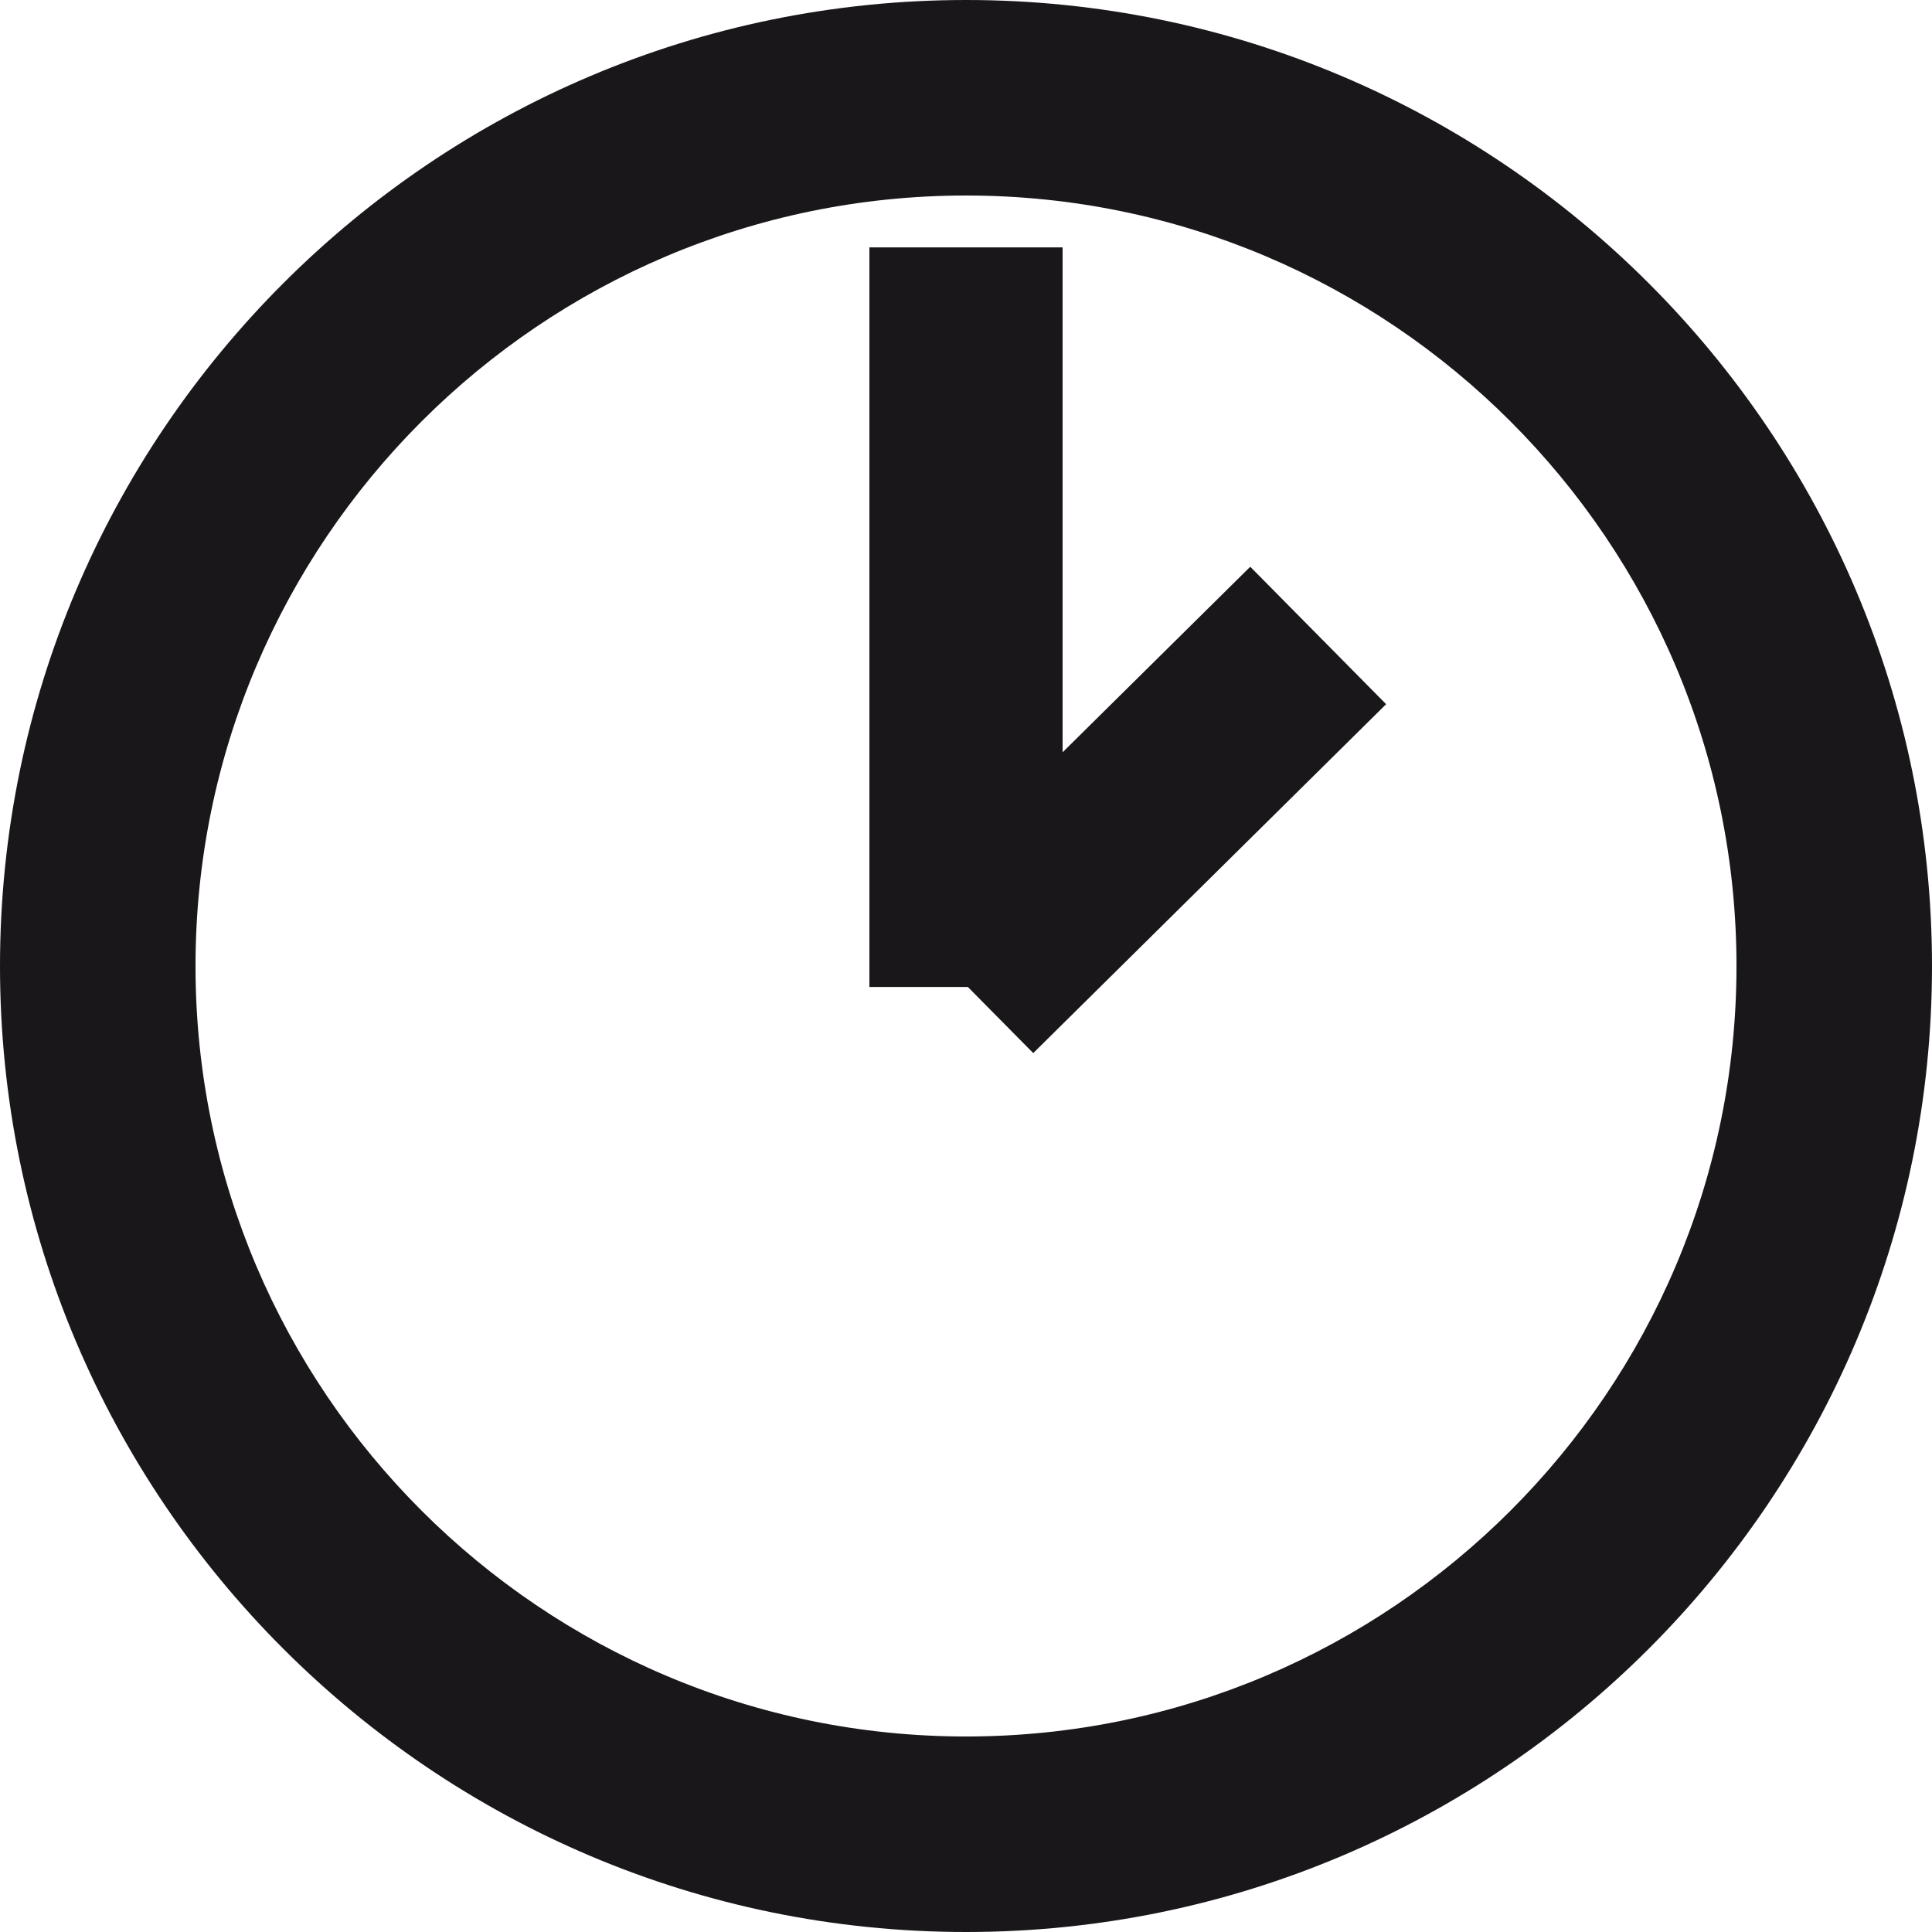
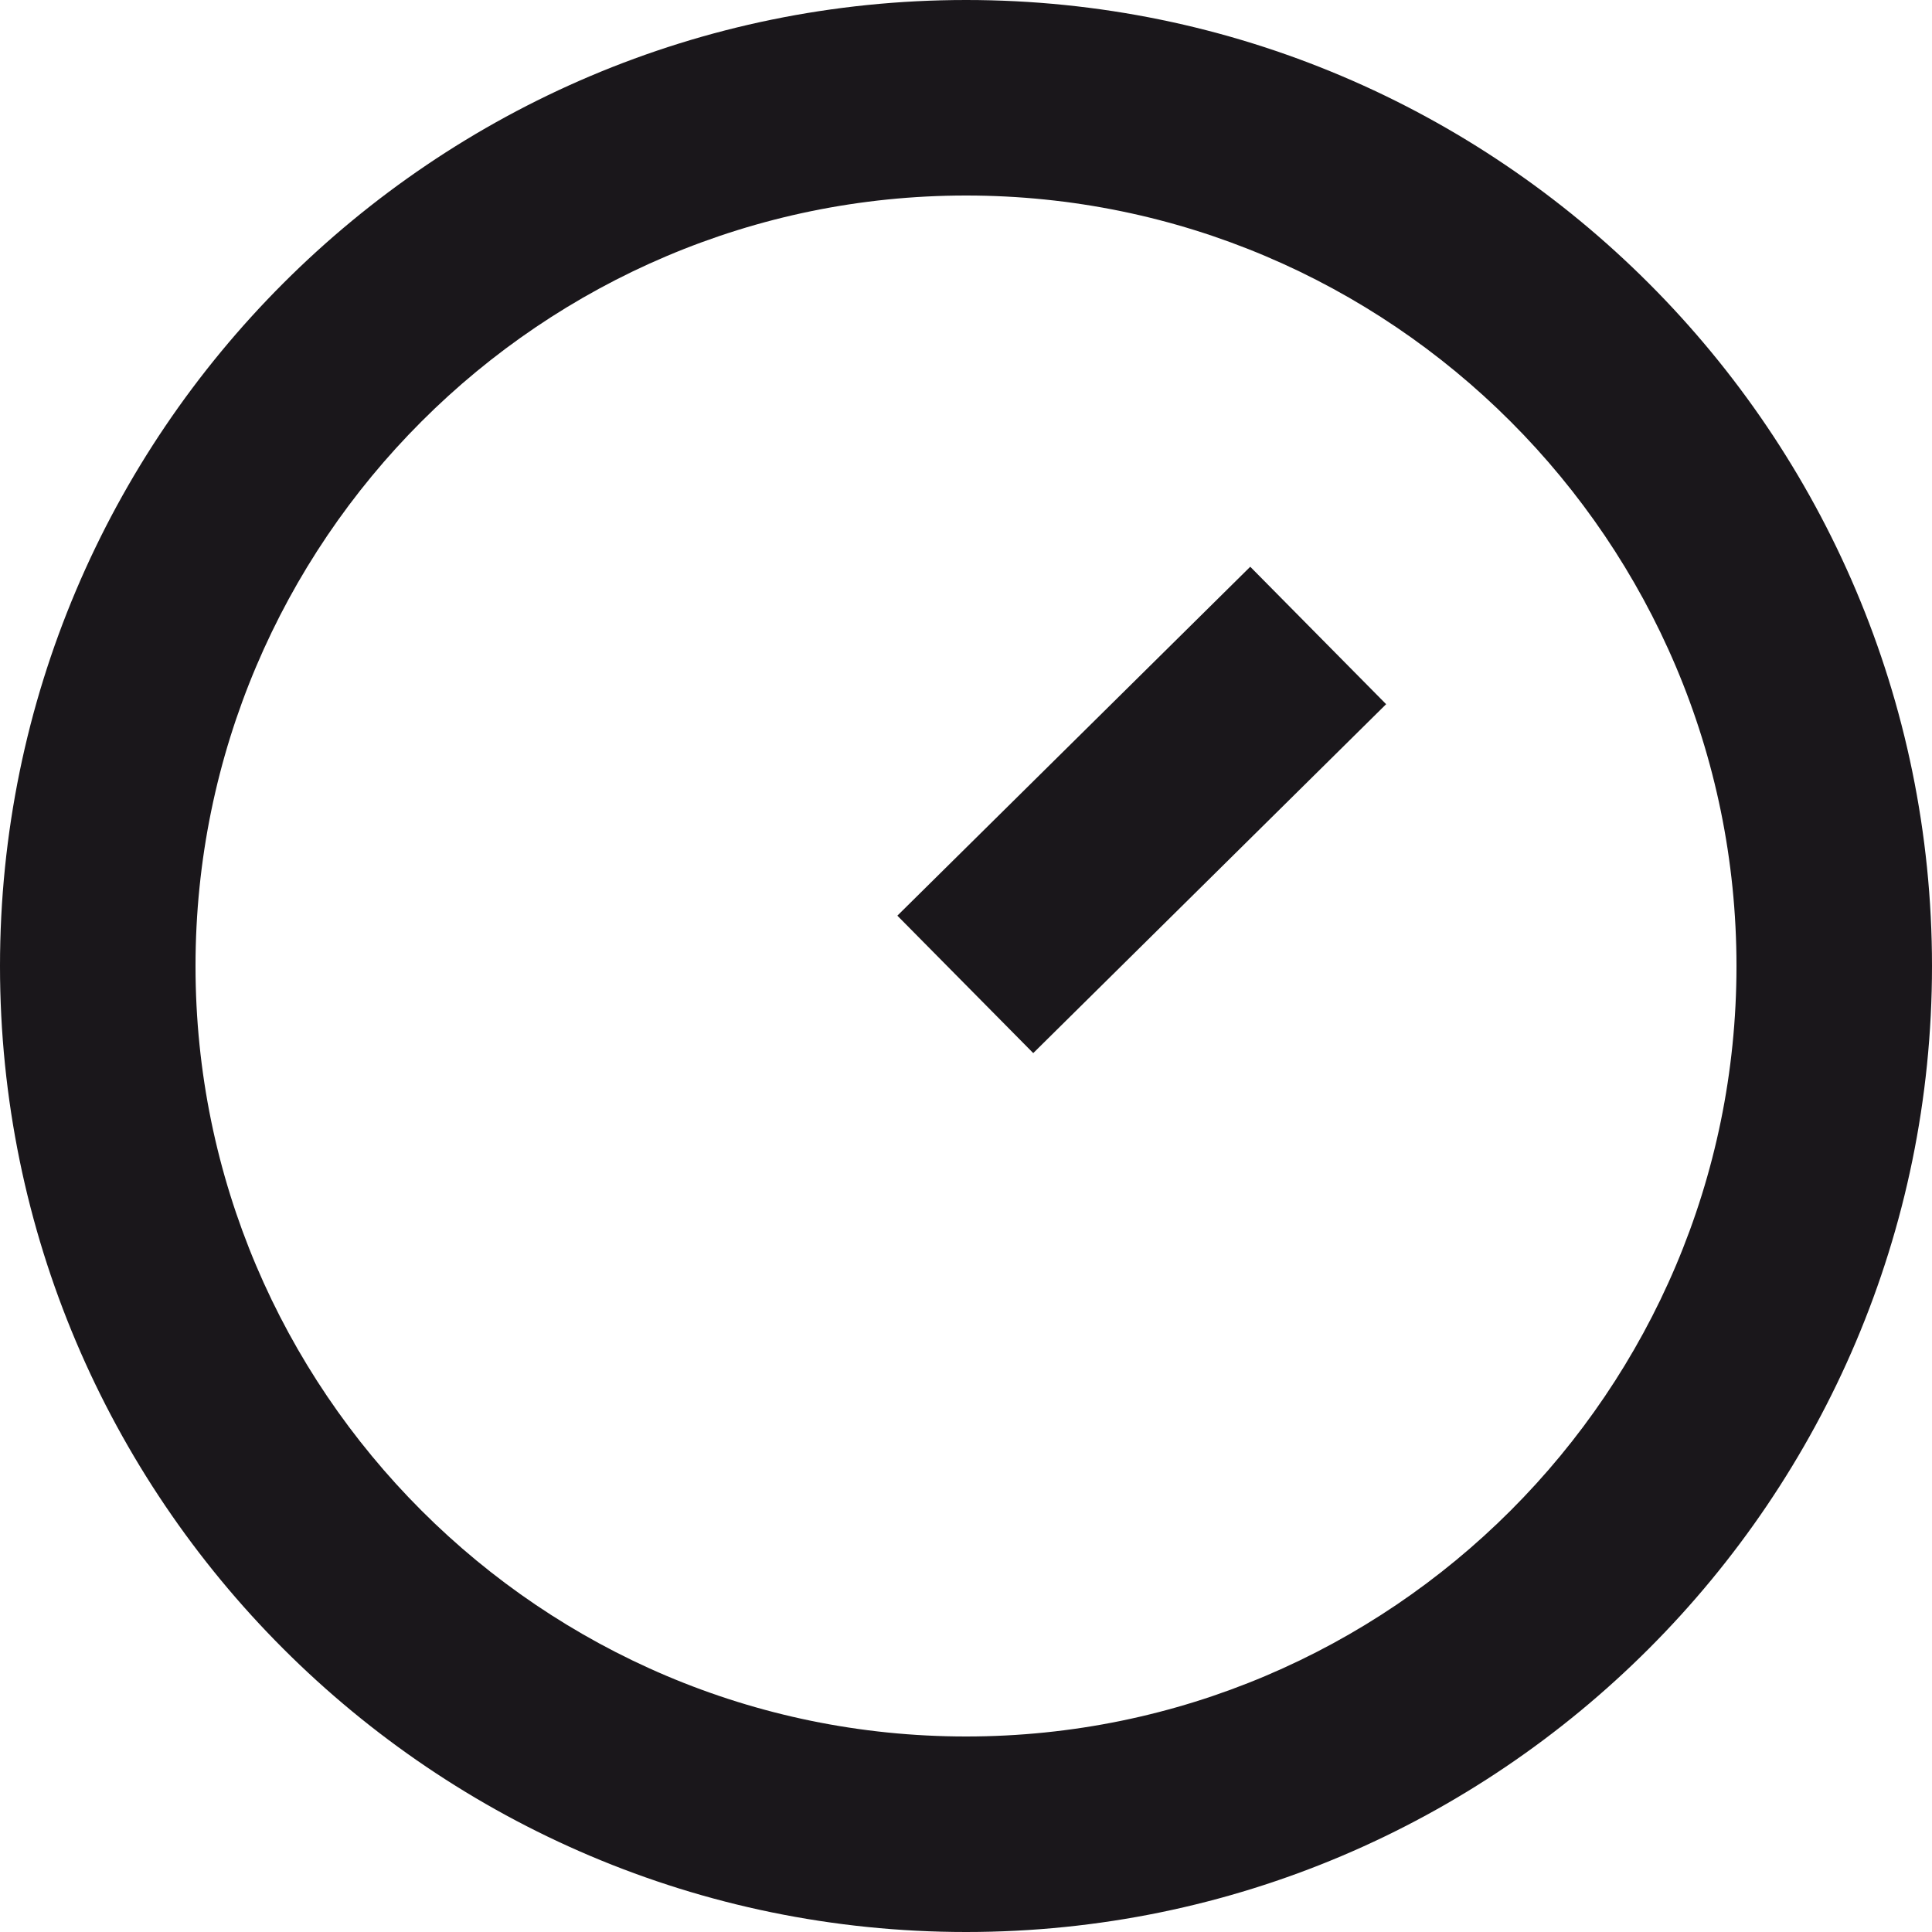
<svg xmlns="http://www.w3.org/2000/svg" version="1.1" id="Ebene_1" x="0px" y="0px" width="20px" height="20px" viewBox="0 0 20 20" enable-background="new 0 0 20 20" xml:space="preserve">
  <g>
    <g>
      <path fill="#1A171B" d="M10.001,20C4.486,20,0,15.514,0,10.001C0,4.486,4.486,0,10.001,0C15.514,0,20,4.486,20,10.001    C20,15.514,15.514,20,10.001,20z M10.001,2.024c-4.398,0-7.977,3.579-7.977,7.977c0,4.397,3.579,7.975,7.977,7.975    c4.397,0,7.975-3.577,7.975-7.975C17.976,5.603,14.398,2.024,10.001,2.024z" />
    </g>
  </g>
  <g>
-     <rect x="9" y="2.561" fill="#1A171B" width="2" height="7.656" />
-   </g>
+     </g>
  <g>
    <rect x="10.826" y="5.816" transform="matrix(0.703 0.711 -0.711 0.703 9.467 -5.919)" fill="#1A171B" width="2.001" height="5.138" />
  </g>
</svg>